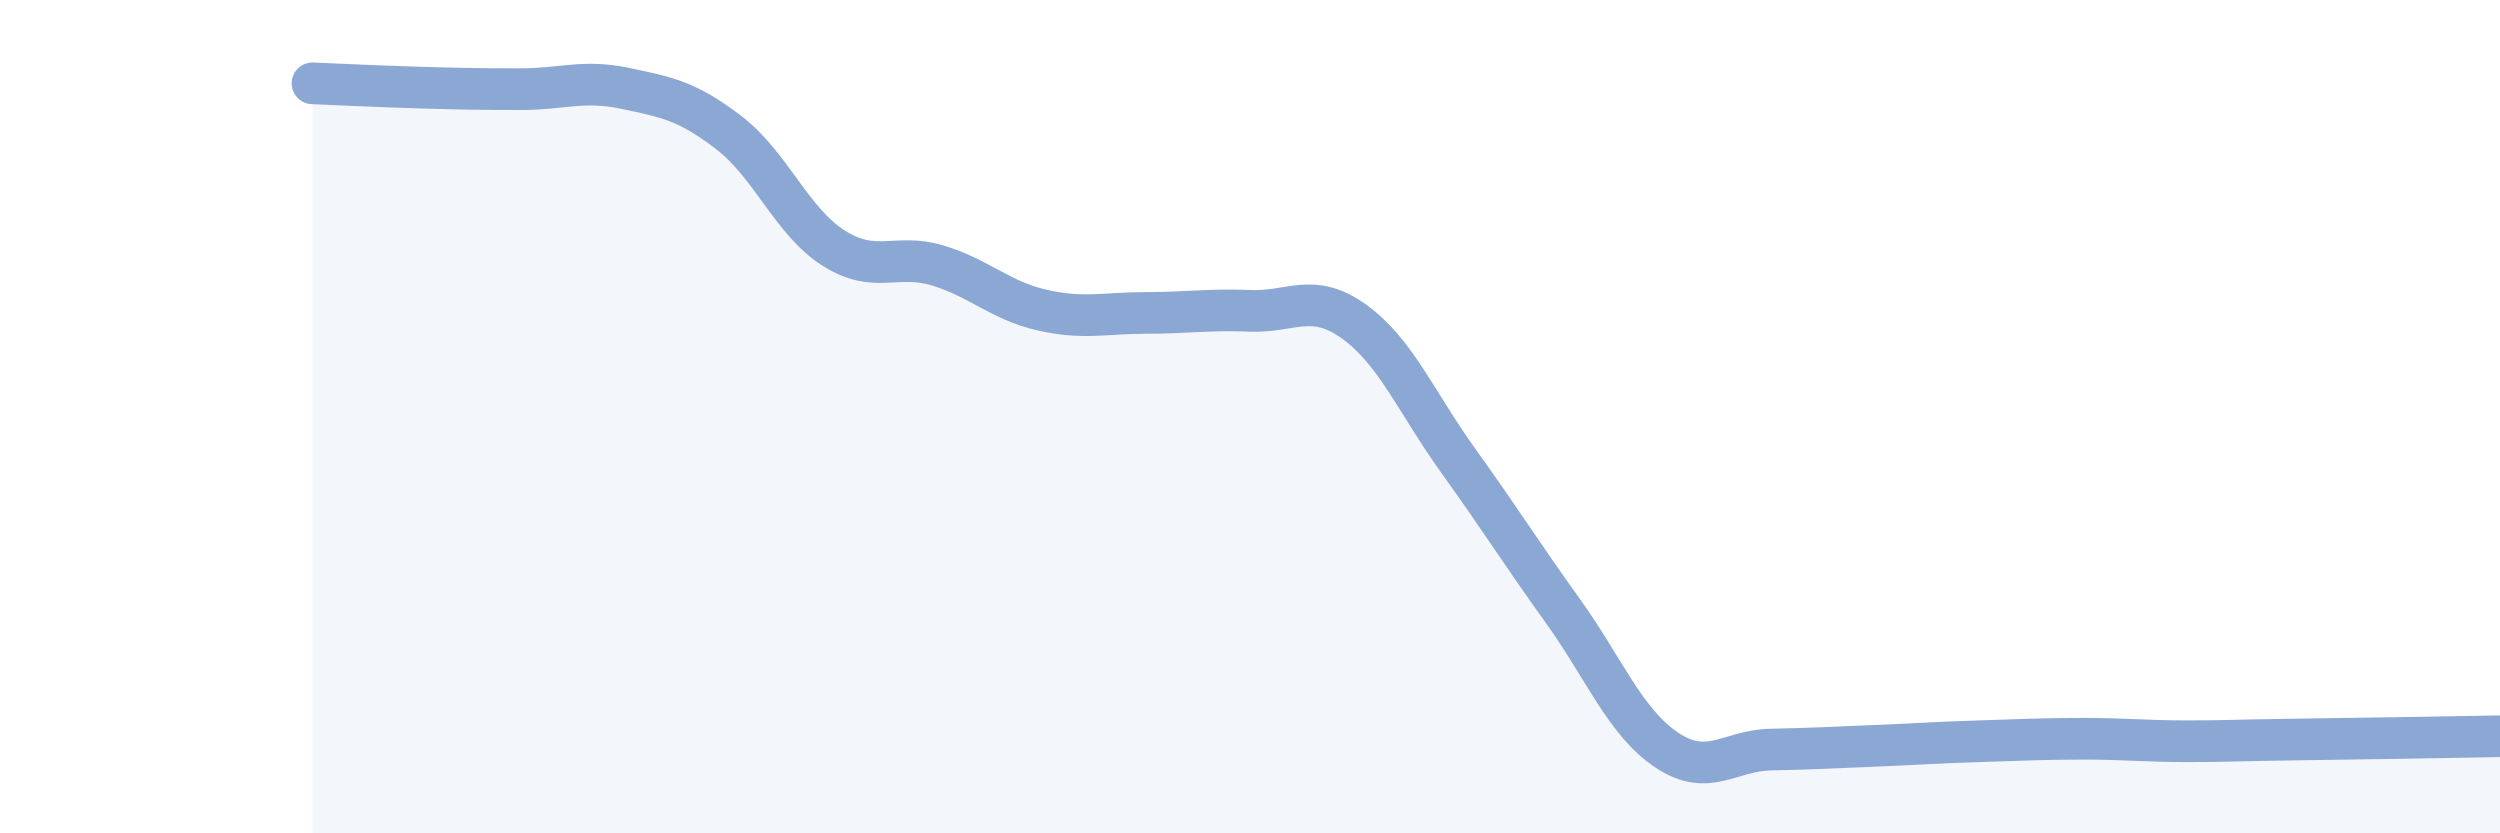
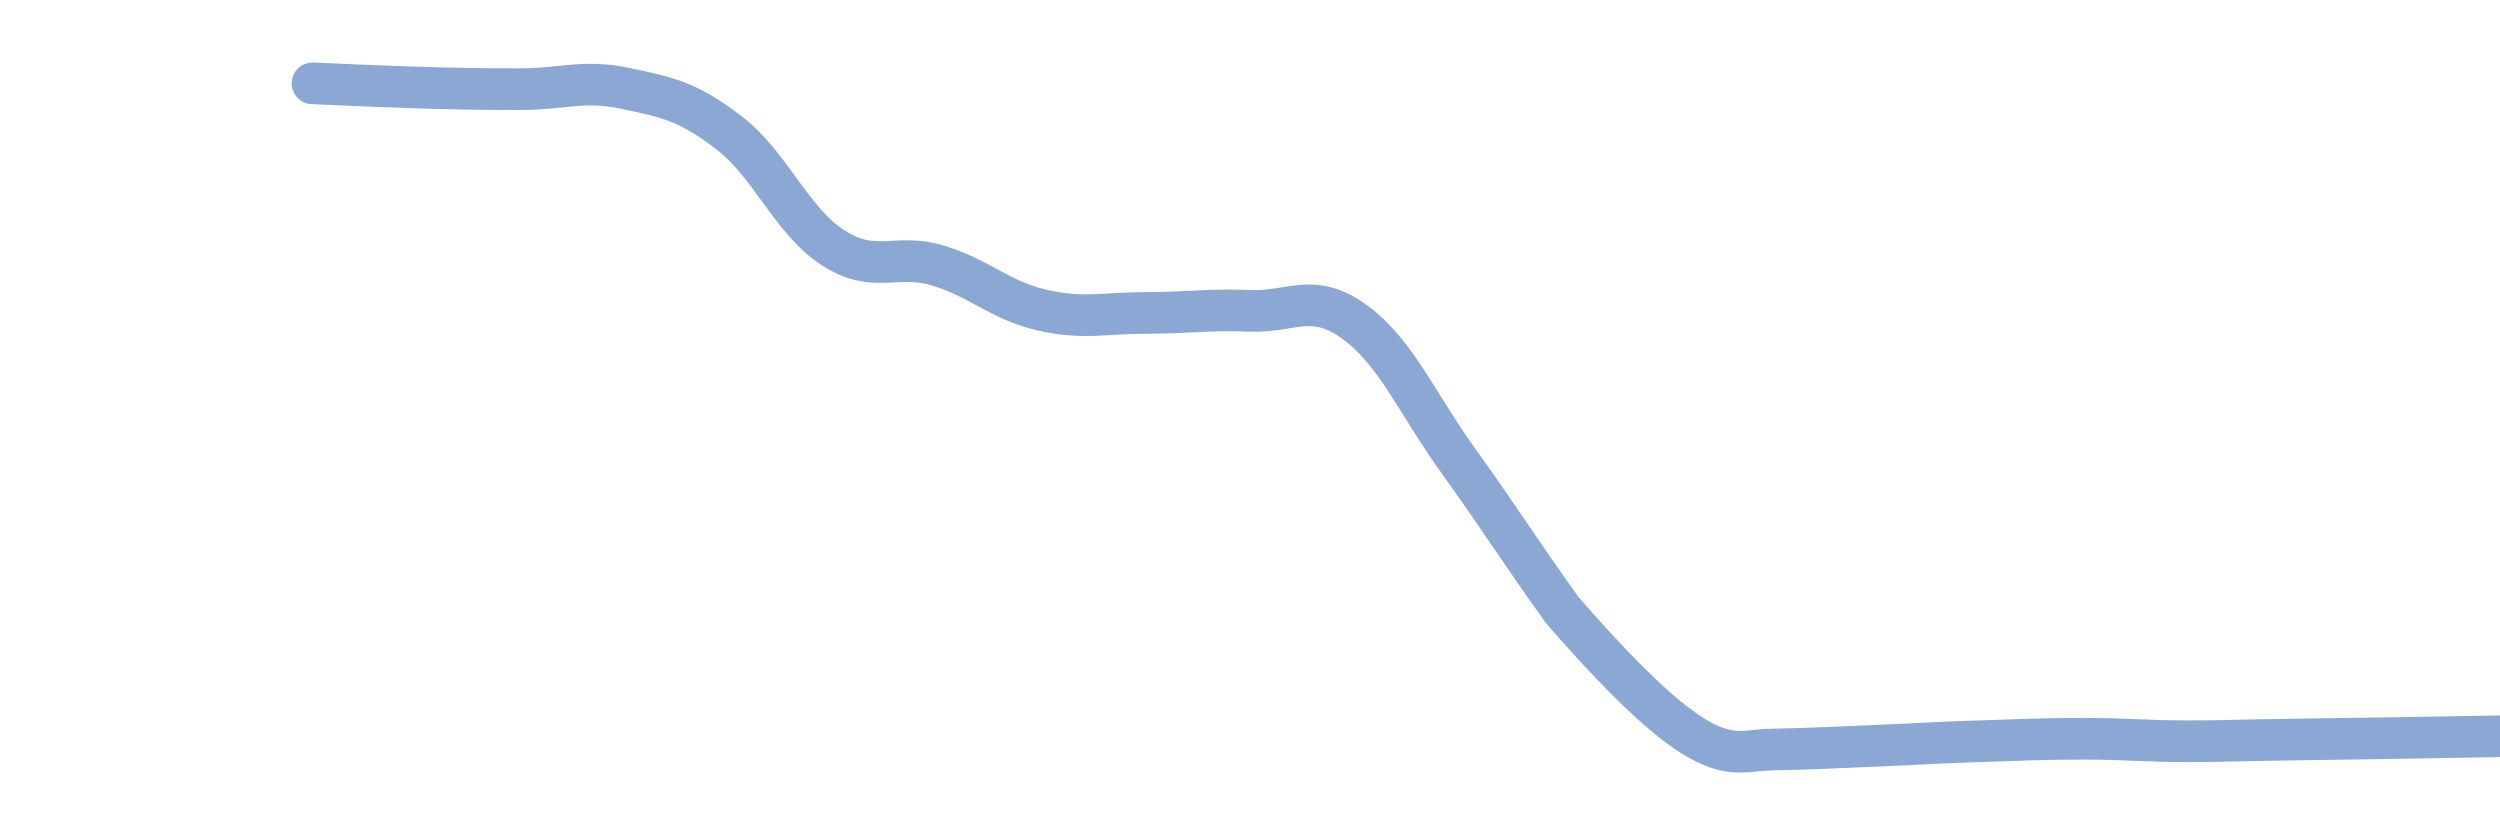
<svg xmlns="http://www.w3.org/2000/svg" width="60" height="20" viewBox="0 0 60 20">
-   <path d="M 7.5,2 C 8,2.02 9,2.07 10,2.1 C 11,2.13 11.5,2.14 12.5,2.14 C 13.5,2.14 14,1.91 15,2.12 C 16,2.33 16.5,2.42 17.5,3.19 C 18.5,3.96 19,5.31 20,5.95 C 21,6.59 21.5,6.07 22.5,6.37 C 23.5,6.67 24,7.21 25,7.44 C 26,7.67 26.5,7.51 27.5,7.51 C 28.5,7.51 29,7.42 30,7.46 C 31,7.5 31.5,7 32.5,7.72 C 33.5,8.44 34,9.67 35,11.06 C 36,12.45 36.5,13.26 37.5,14.65 C 38.5,16.04 39,17.33 40,18 C 41,18.67 41.5,18.01 42.5,17.99 C 43.5,17.97 44,17.94 45,17.9 C 46,17.86 46.5,17.82 47.5,17.79 C 48.5,17.76 49,17.73 50,17.73 C 51,17.73 51.5,17.79 52.5,17.79 C 53.5,17.79 53.5,17.77 55,17.75 C 56.5,17.73 59,17.69 60,17.67L60 20L7.5 20Z" fill="#8ba7d3" opacity="0.1" stroke-linecap="round" stroke-linejoin="round" />
-   <path d="M 7.5,2 C 8,2.02 9,2.07 10,2.1 C 11,2.13 11.5,2.14 12.5,2.14 C 13.5,2.14 14,1.91 15,2.12 C 16,2.33 16.5,2.42 17.5,3.19 C 18.5,3.96 19,5.31 20,5.95 C 21,6.59 21.5,6.07 22.5,6.37 C 23.5,6.67 24,7.21 25,7.44 C 26,7.67 26.5,7.51 27.5,7.51 C 28.5,7.51 29,7.42 30,7.46 C 31,7.5 31.5,7 32.5,7.72 C 33.5,8.44 34,9.67 35,11.06 C 36,12.45 36.5,13.26 37.5,14.65 C 38.5,16.04 39,17.33 40,18 C 41,18.67 41.5,18.01 42.5,17.99 C 43.5,17.97 44,17.94 45,17.9 C 46,17.86 46.5,17.82 47.5,17.79 C 48.5,17.76 49,17.73 50,17.73 C 51,17.73 51.5,17.79 52.5,17.79 C 53.5,17.79 53.5,17.77 55,17.75 C 56.5,17.73 59,17.69 60,17.67" stroke="#8ba7d3" stroke-width="1" fill="none" stroke-linecap="round" stroke-linejoin="round" />
+   <path d="M 7.5,2 C 8,2.02 9,2.07 10,2.1 C 11,2.13 11.5,2.14 12.5,2.14 C 13.5,2.14 14,1.91 15,2.12 C 16,2.33 16.5,2.42 17.5,3.19 C 18.5,3.96 19,5.31 20,5.95 C 21,6.59 21.5,6.07 22.5,6.37 C 23.5,6.67 24,7.21 25,7.44 C 26,7.67 26.5,7.51 27.5,7.51 C 28.5,7.51 29,7.42 30,7.46 C 31,7.5 31.5,7 32.5,7.72 C 33.5,8.44 34,9.67 35,11.06 C 36,12.45 36.5,13.26 37.5,14.65 C 41,18.67 41.5,18.01 42.5,17.99 C 43.5,17.97 44,17.94 45,17.9 C 46,17.86 46.5,17.82 47.5,17.79 C 48.5,17.76 49,17.73 50,17.73 C 51,17.73 51.5,17.79 52.5,17.79 C 53.5,17.79 53.5,17.77 55,17.75 C 56.5,17.73 59,17.69 60,17.67" stroke="#8ba7d3" stroke-width="1" fill="none" stroke-linecap="round" stroke-linejoin="round" />
</svg>